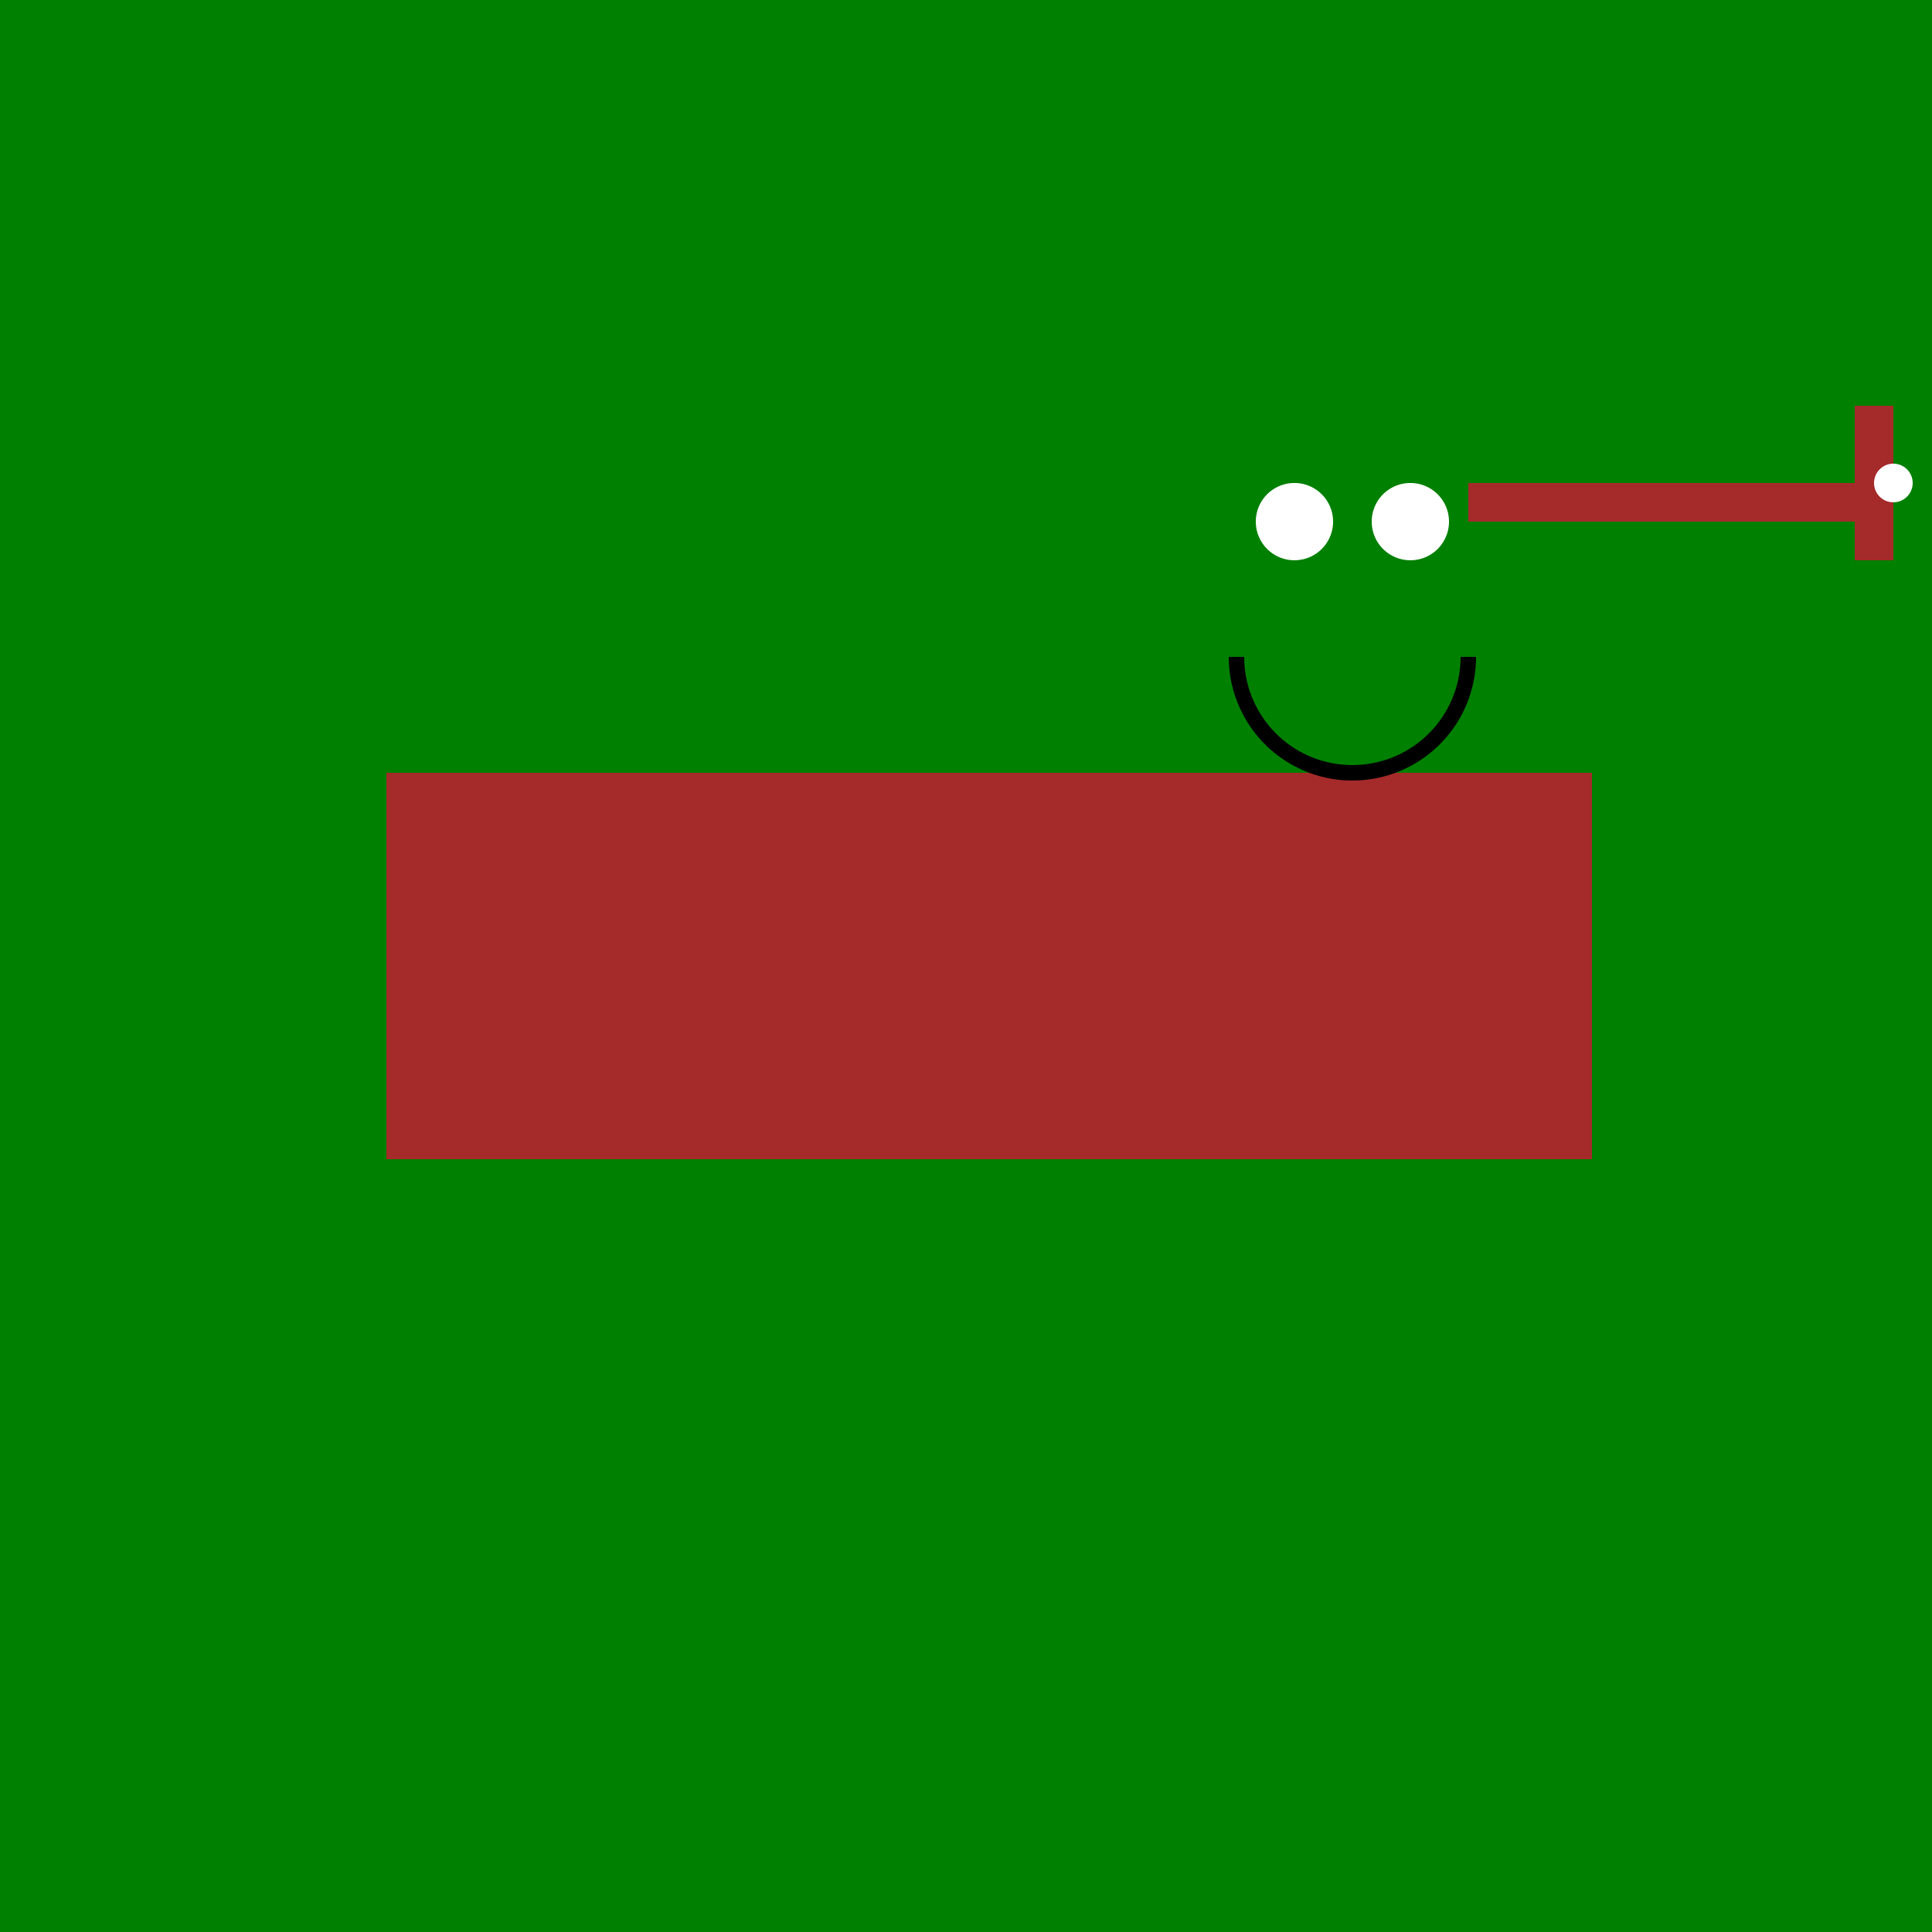
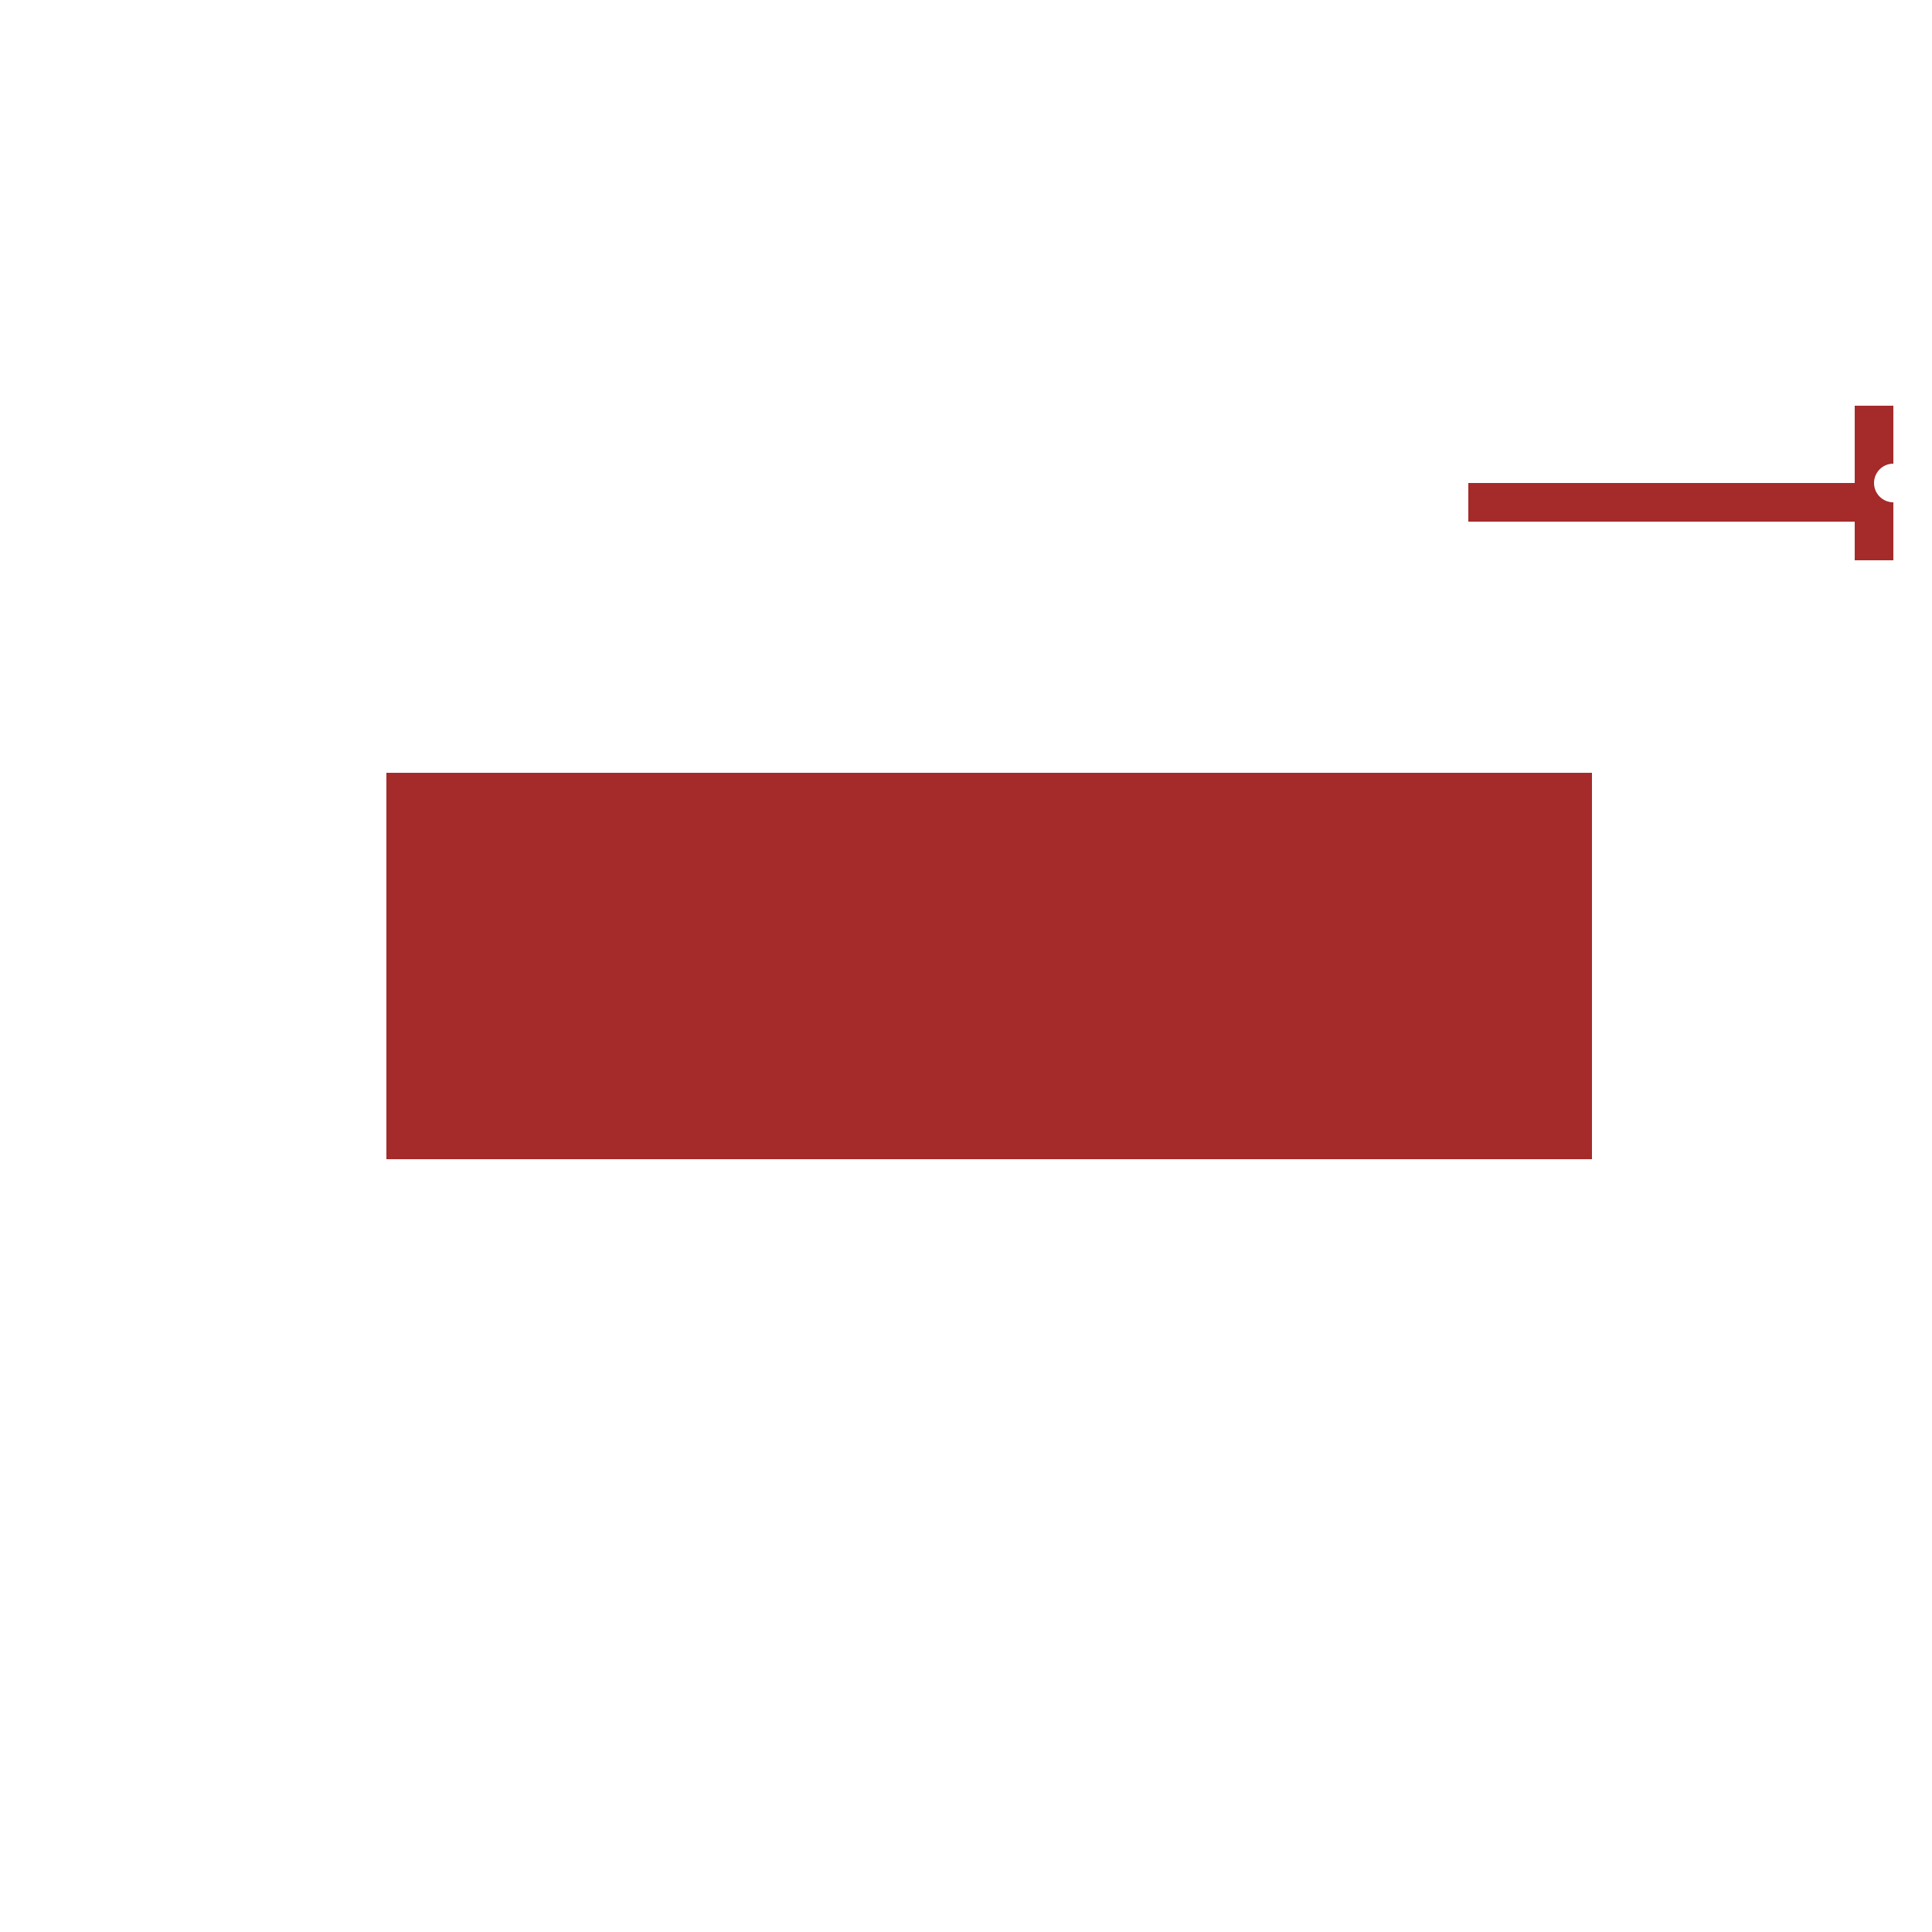
<svg xmlns="http://www.w3.org/2000/svg" width="500" height="500">
  <defs />
  <g>
-     <rect fill="green" stroke="none" x="0" y="0" width="512" height="512" />
    <rect fill="brown" stroke="none" x="100" y="200" width="312" height="100" />
-     <path fill="green" stroke="none" paint-order="stroke fill markers" d=" M 400 150 A 50 50 0 1 1 400 149.95" />
    <path fill="white" stroke="none" paint-order="stroke fill markers" d=" M 345 135 A 10 10 0 1 1 345 134.99" />
-     <path fill="white" stroke="none" paint-order="stroke fill markers" d=" M 375 135 A 10 10 0 1 1 375 134.99" />
-     <path fill="none" stroke="black" paint-order="fill stroke markers" d=" M 380 170 A 30 30 0 0 1 320 170" stroke-miterlimit="10" stroke-width="4" stroke-dasharray="" />
    <rect fill="brown" stroke="none" x="380" y="125" width="100" height="10" />
    <rect fill="brown" stroke="none" x="480" y="105" width="10" height="40" />
    <path fill="white" stroke="none" paint-order="stroke fill markers" d=" M 495 125 A 5 5 0 1 1 495 124.995" />
  </g>
</svg>